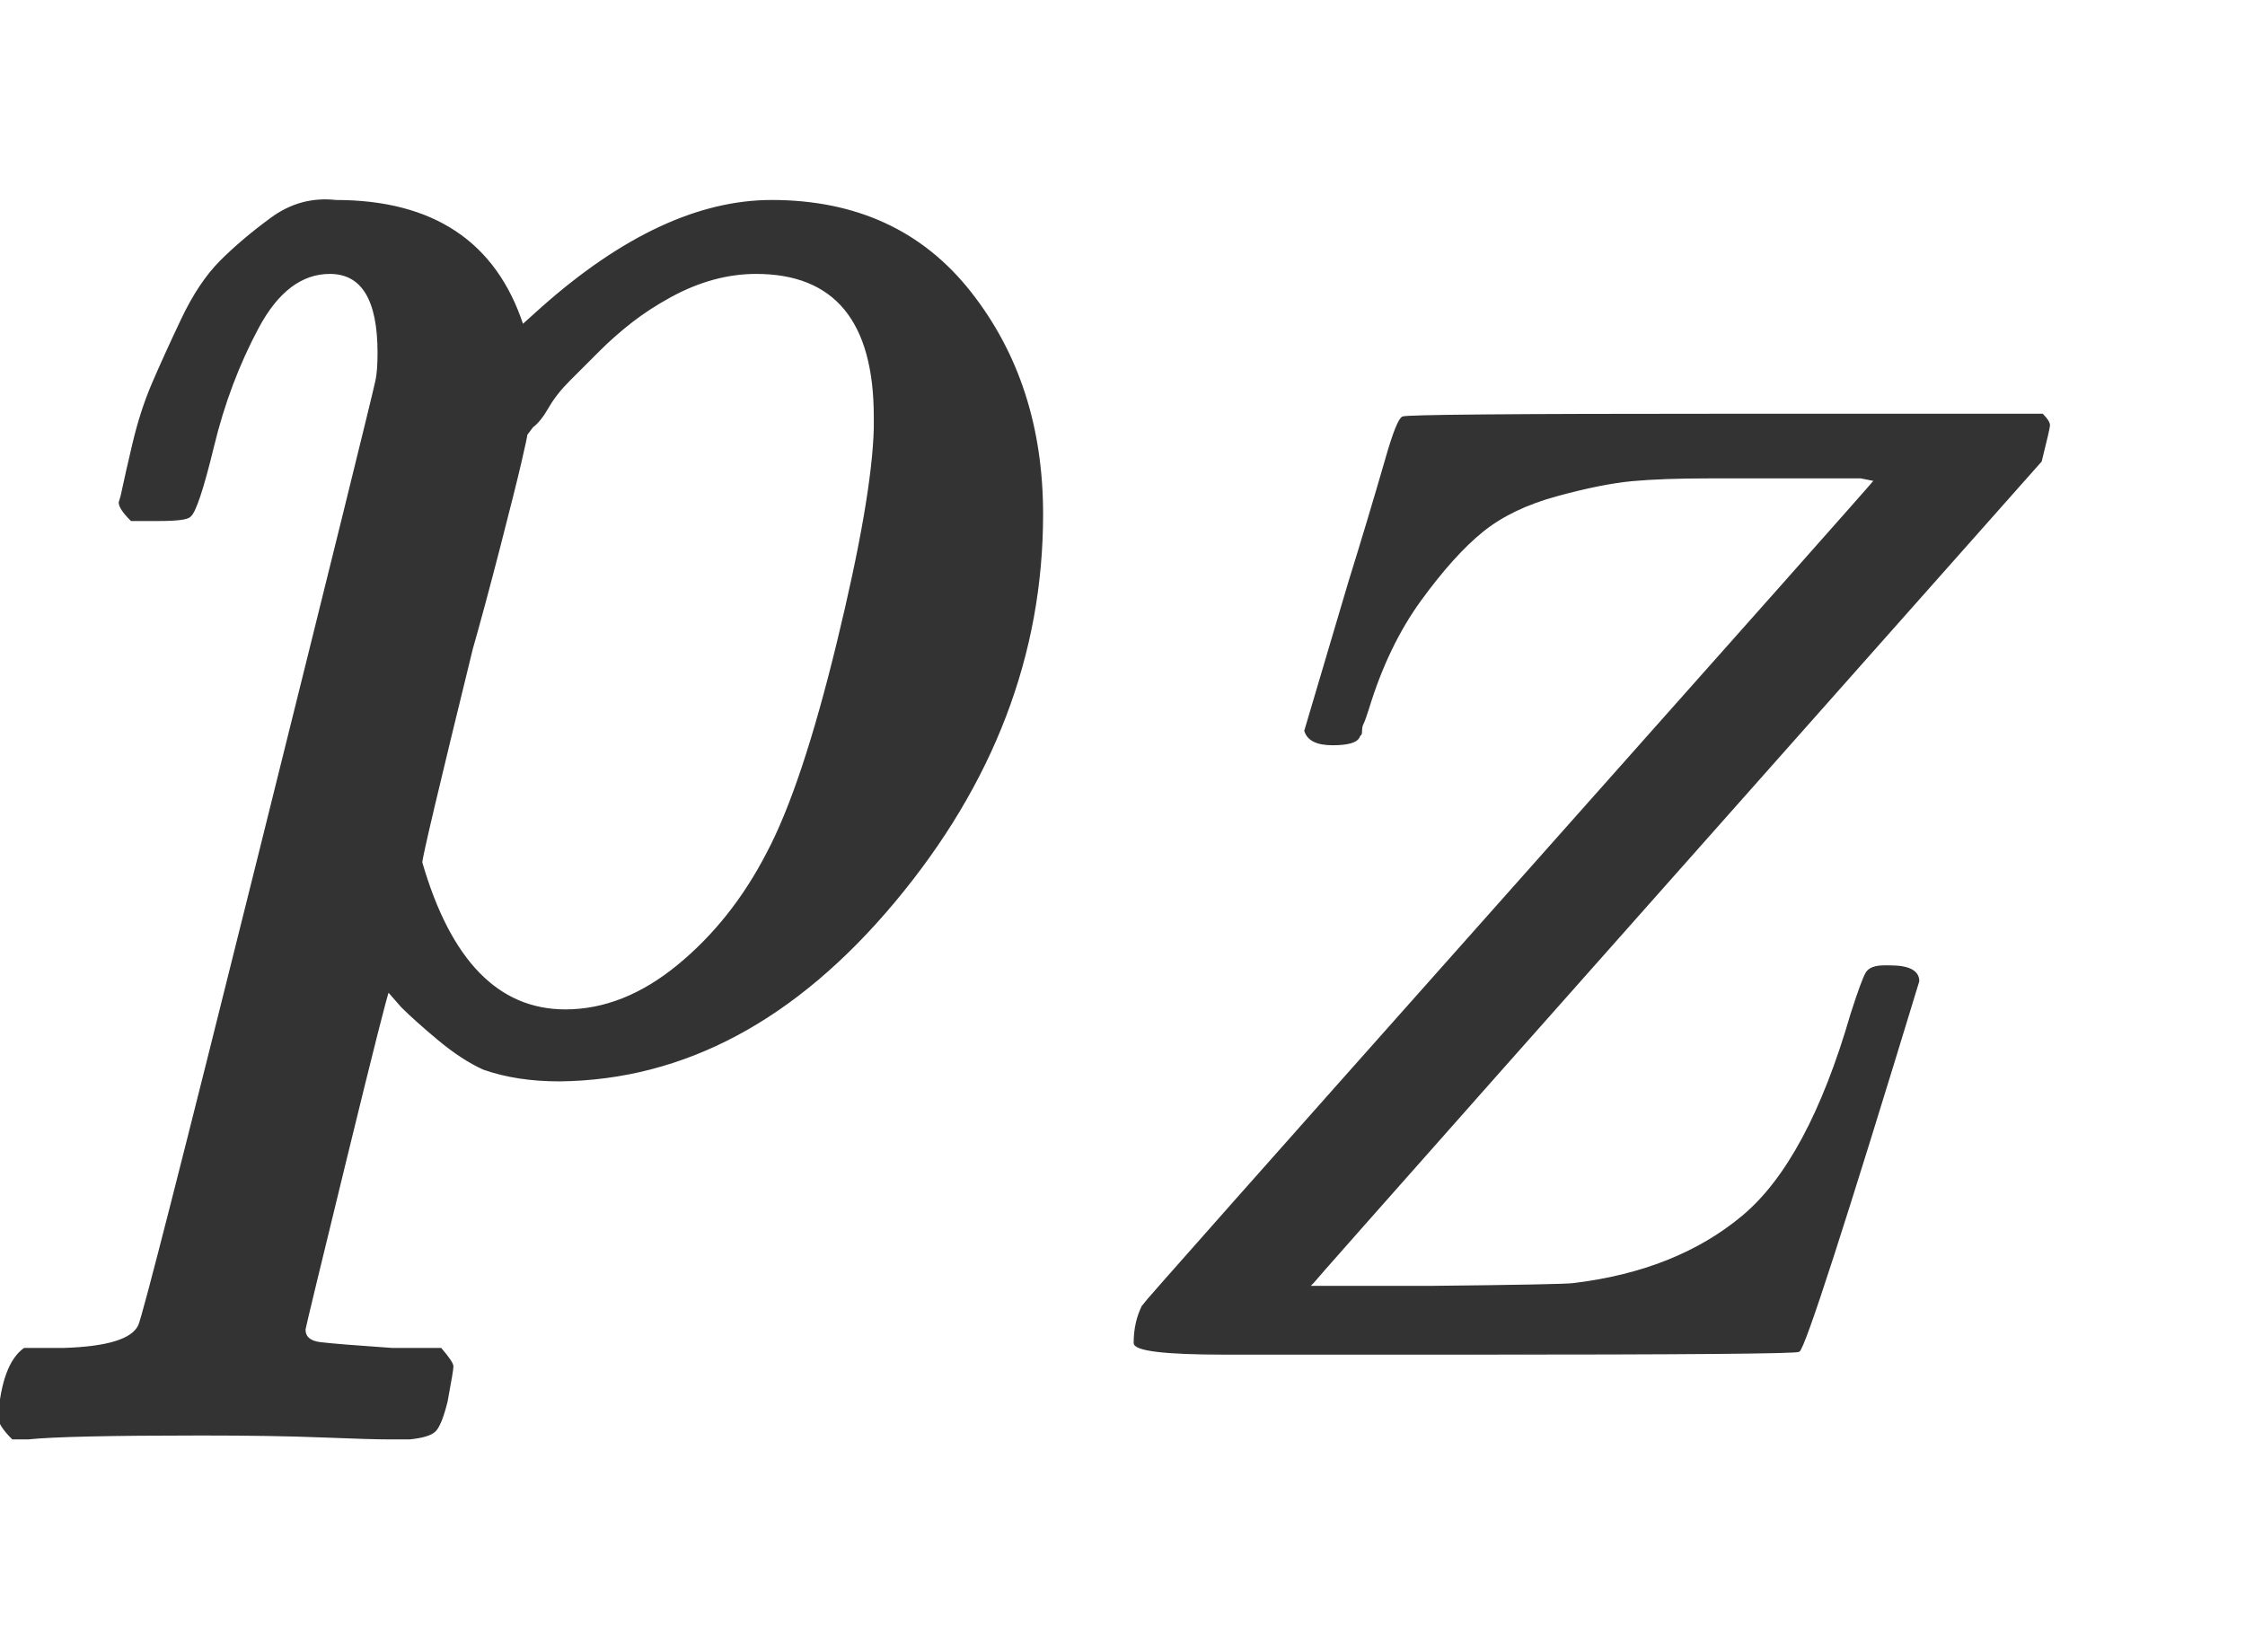
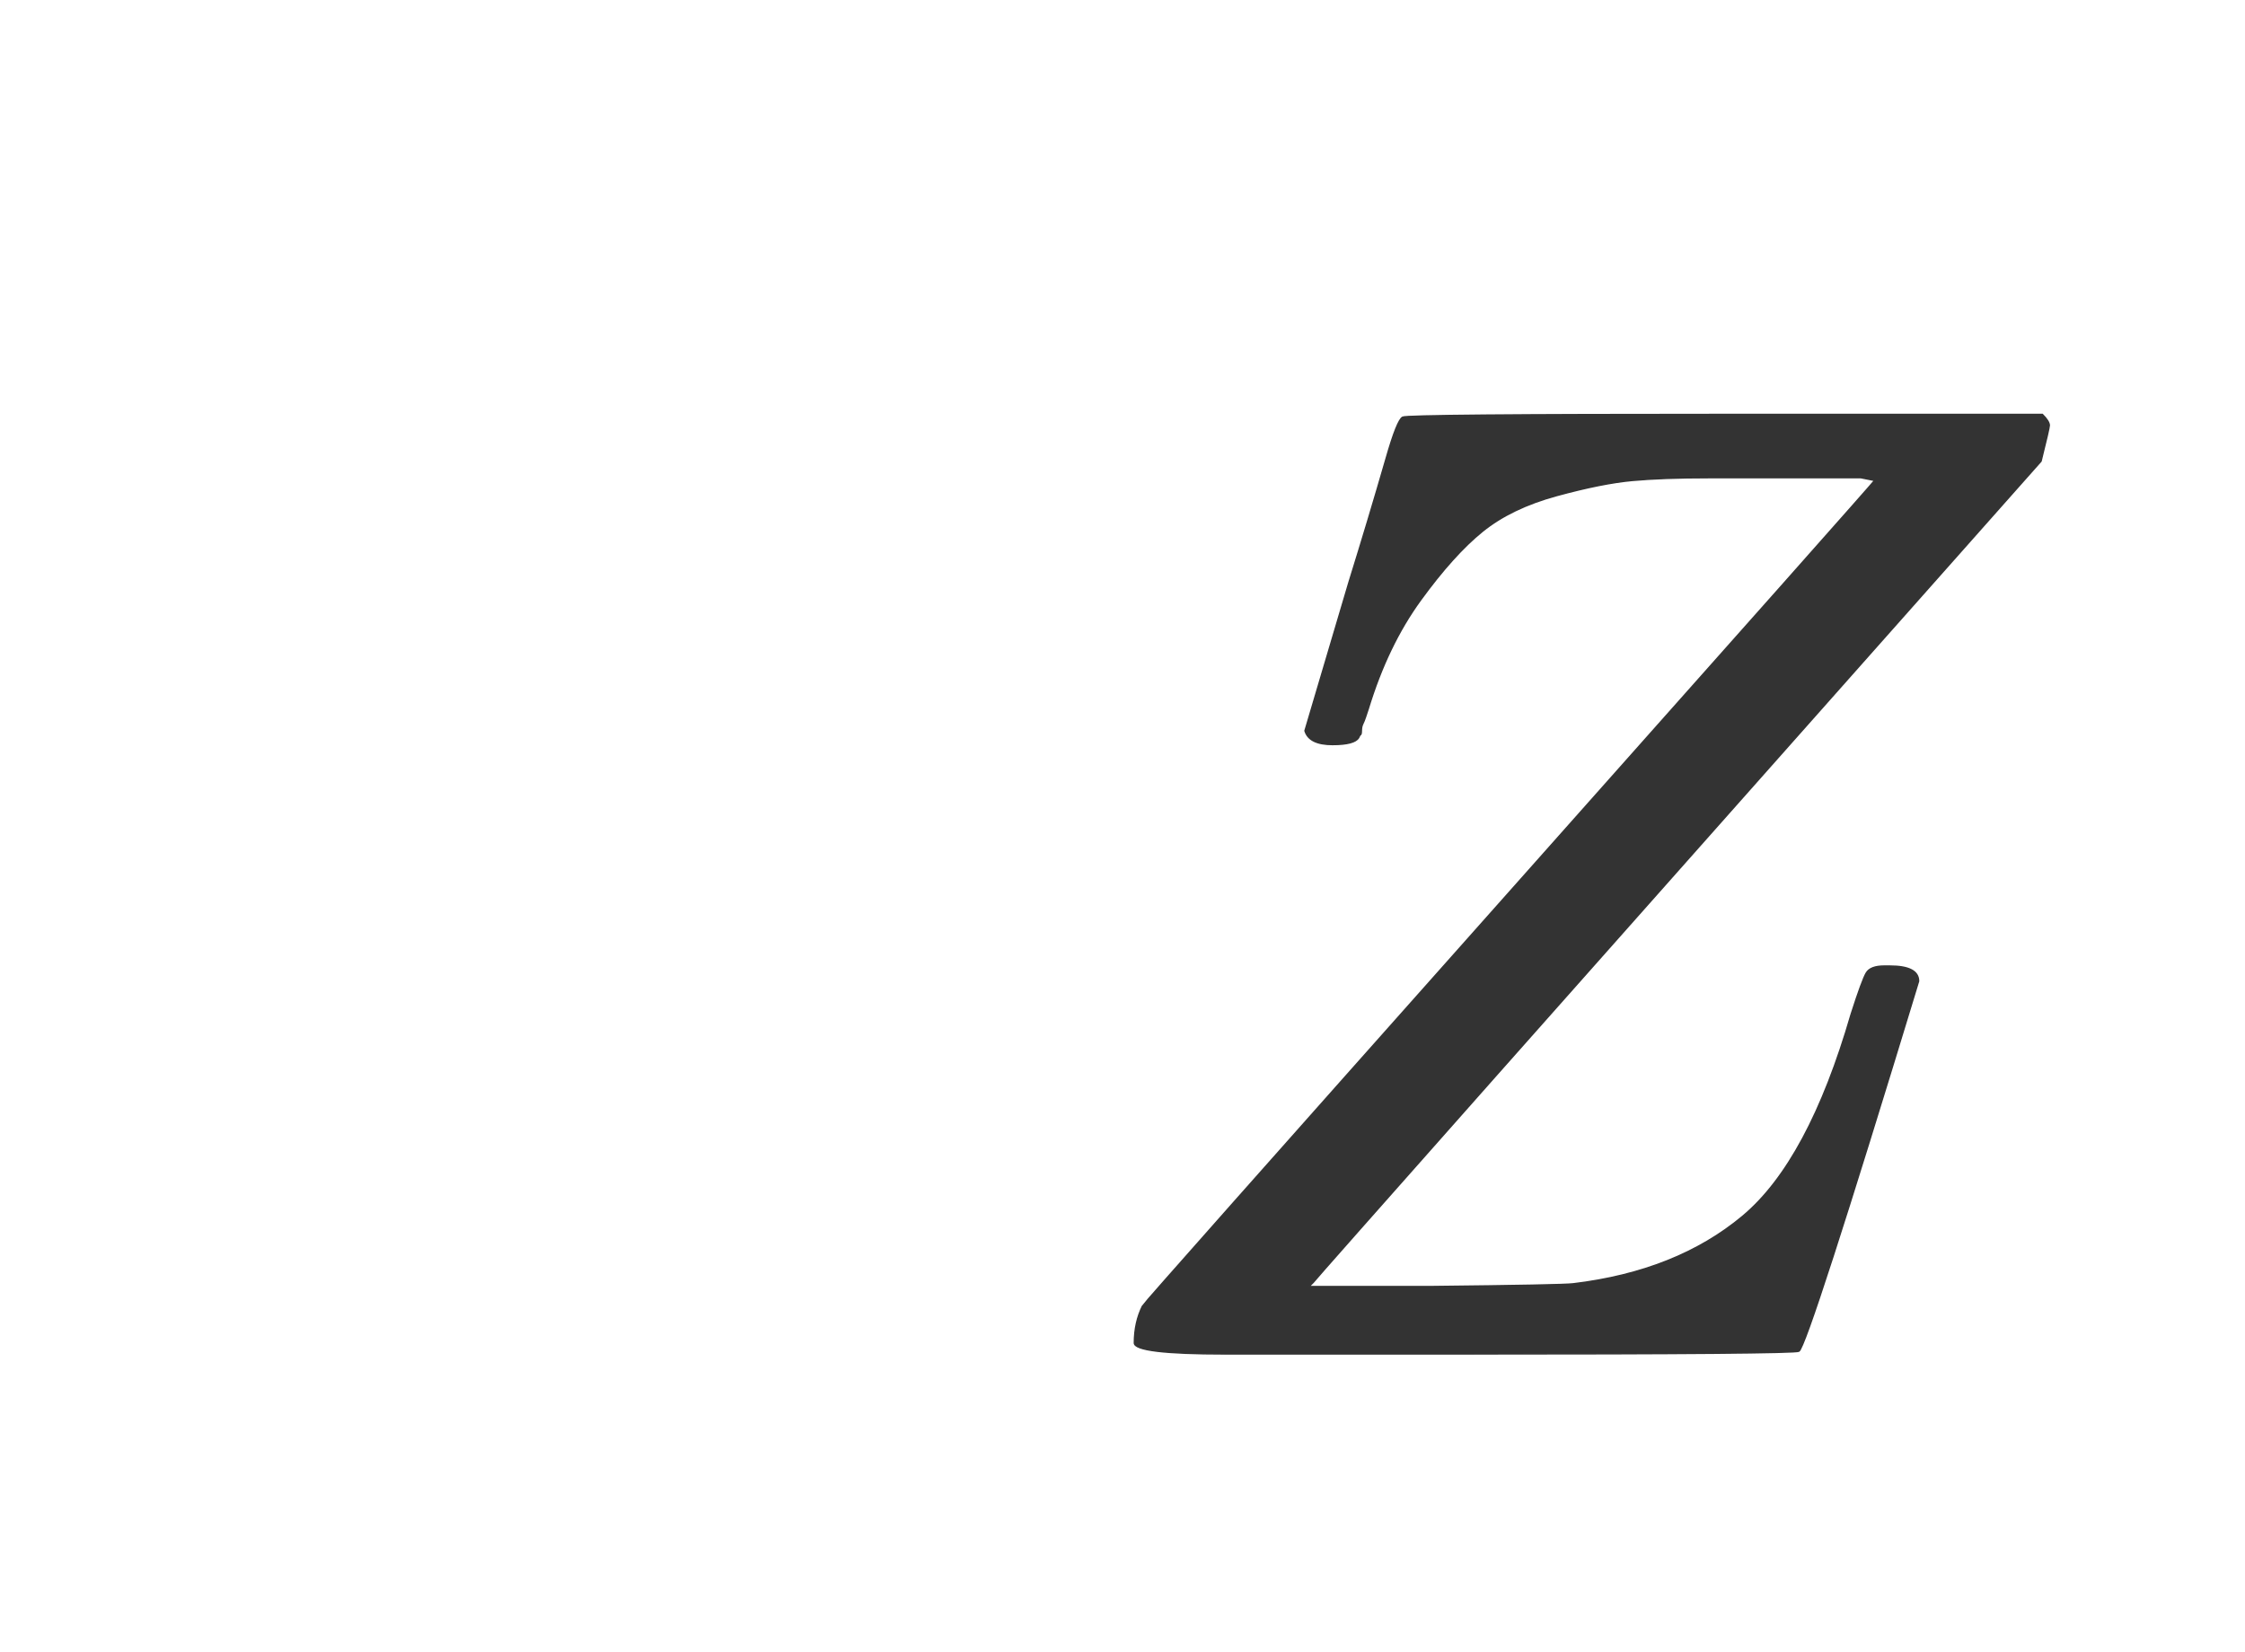
<svg xmlns="http://www.w3.org/2000/svg" xmlns:xlink="http://www.w3.org/1999/xlink" role="img" aria-hidden="true" style="margin-left: -0.08ex;vertical-align: -0.7ex;font-size: 12pt;font-family: 'Nunito Sans';color: #333333;" viewBox="-38.5 -545.2 1153.6 849" focusable="false" width="2.679ex" height="1.972ex">
  <defs id="MathJax_SVG_glyphs">
-     <path id="MJMATHI-70" stroke-width="1" d="M 23 287 Q 24 290 25 295 T 30 317 T 40 348 T 55 381 T 75 411 T 101 433 T 134 442 Q 209 442 230 378 L 240 387 Q 302 442 358 442 Q 423 442 460 395 T 497 281 Q 497 173 421 82 T 249 -10 Q 227 -10 210 -4 Q 199 1 187 11 T 168 28 L 161 36 Q 160 35 139 -51 T 118 -138 Q 118 -144 126 -145 T 163 -148 H 188 Q 194 -155 194 -157 T 191 -175 Q 188 -187 185 -190 T 172 -194 Q 170 -194 161 -194 T 127 -193 T 65 -192 Q -5 -192 -24 -194 H -32 Q -39 -187 -39 -183 Q -37 -156 -26 -148 H -6 Q 28 -147 33 -136 Q 36 -130 94 103 T 155 350 Q 156 355 156 364 Q 156 405 131 405 Q 109 405 94 377 T 71 316 T 59 280 Q 57 278 43 278 H 29 Q 23 284 23 287 Z M 178 102 Q 200 26 252 26 Q 282 26 310 49 T 356 107 Q 374 141 392 215 T 411 325 V 331 Q 411 405 350 405 Q 339 405 328 402 T 306 393 T 286 380 T 269 365 T 254 350 T 243 336 T 235 326 L 232 322 Q 232 321 229 308 T 218 264 T 204 212 Q 178 106 178 102 Z" />
    <path id="MJMATHI-5A" stroke-width="1" d="M 58 8 Q 58 23 64 35 Q 64 36 329 334 T 596 635 L 586 637 Q 575 637 512 637 H 500 H 476 Q 442 637 420 635 T 365 624 T 311 598 T 266 548 T 228 469 Q 227 466 226 463 T 224 458 T 223 453 T 222 450 L 221 448 Q 218 443 202 443 Q 185 443 182 453 L 214 561 Q 228 606 241 651 Q 249 679 253 681 Q 256 683 487 683 H 718 Q 723 678 723 675 Q 723 673 717 649 Q 189 54 188 52 L 185 49 H 274 Q 369 50 377 51 Q 452 60 500 100 T 579 247 Q 587 272 590 277 T 603 282 H 607 Q 628 282 628 271 Q 547 5 541 2 Q 538 0 300 0 H 124 Q 58 0 58 8 Z" />
  </defs>
  <g fill="currentColor" stroke="currentColor" stroke-width="0" transform="matrix(1 0 0 -1 0 0)">
    <use x="0" y="0" xlink:href="#MJMATHI-70" />
    <use transform="scale(0.707)" x="712" y="-213" xlink:href="#MJMATHI-5A" />
  </g>
</svg>